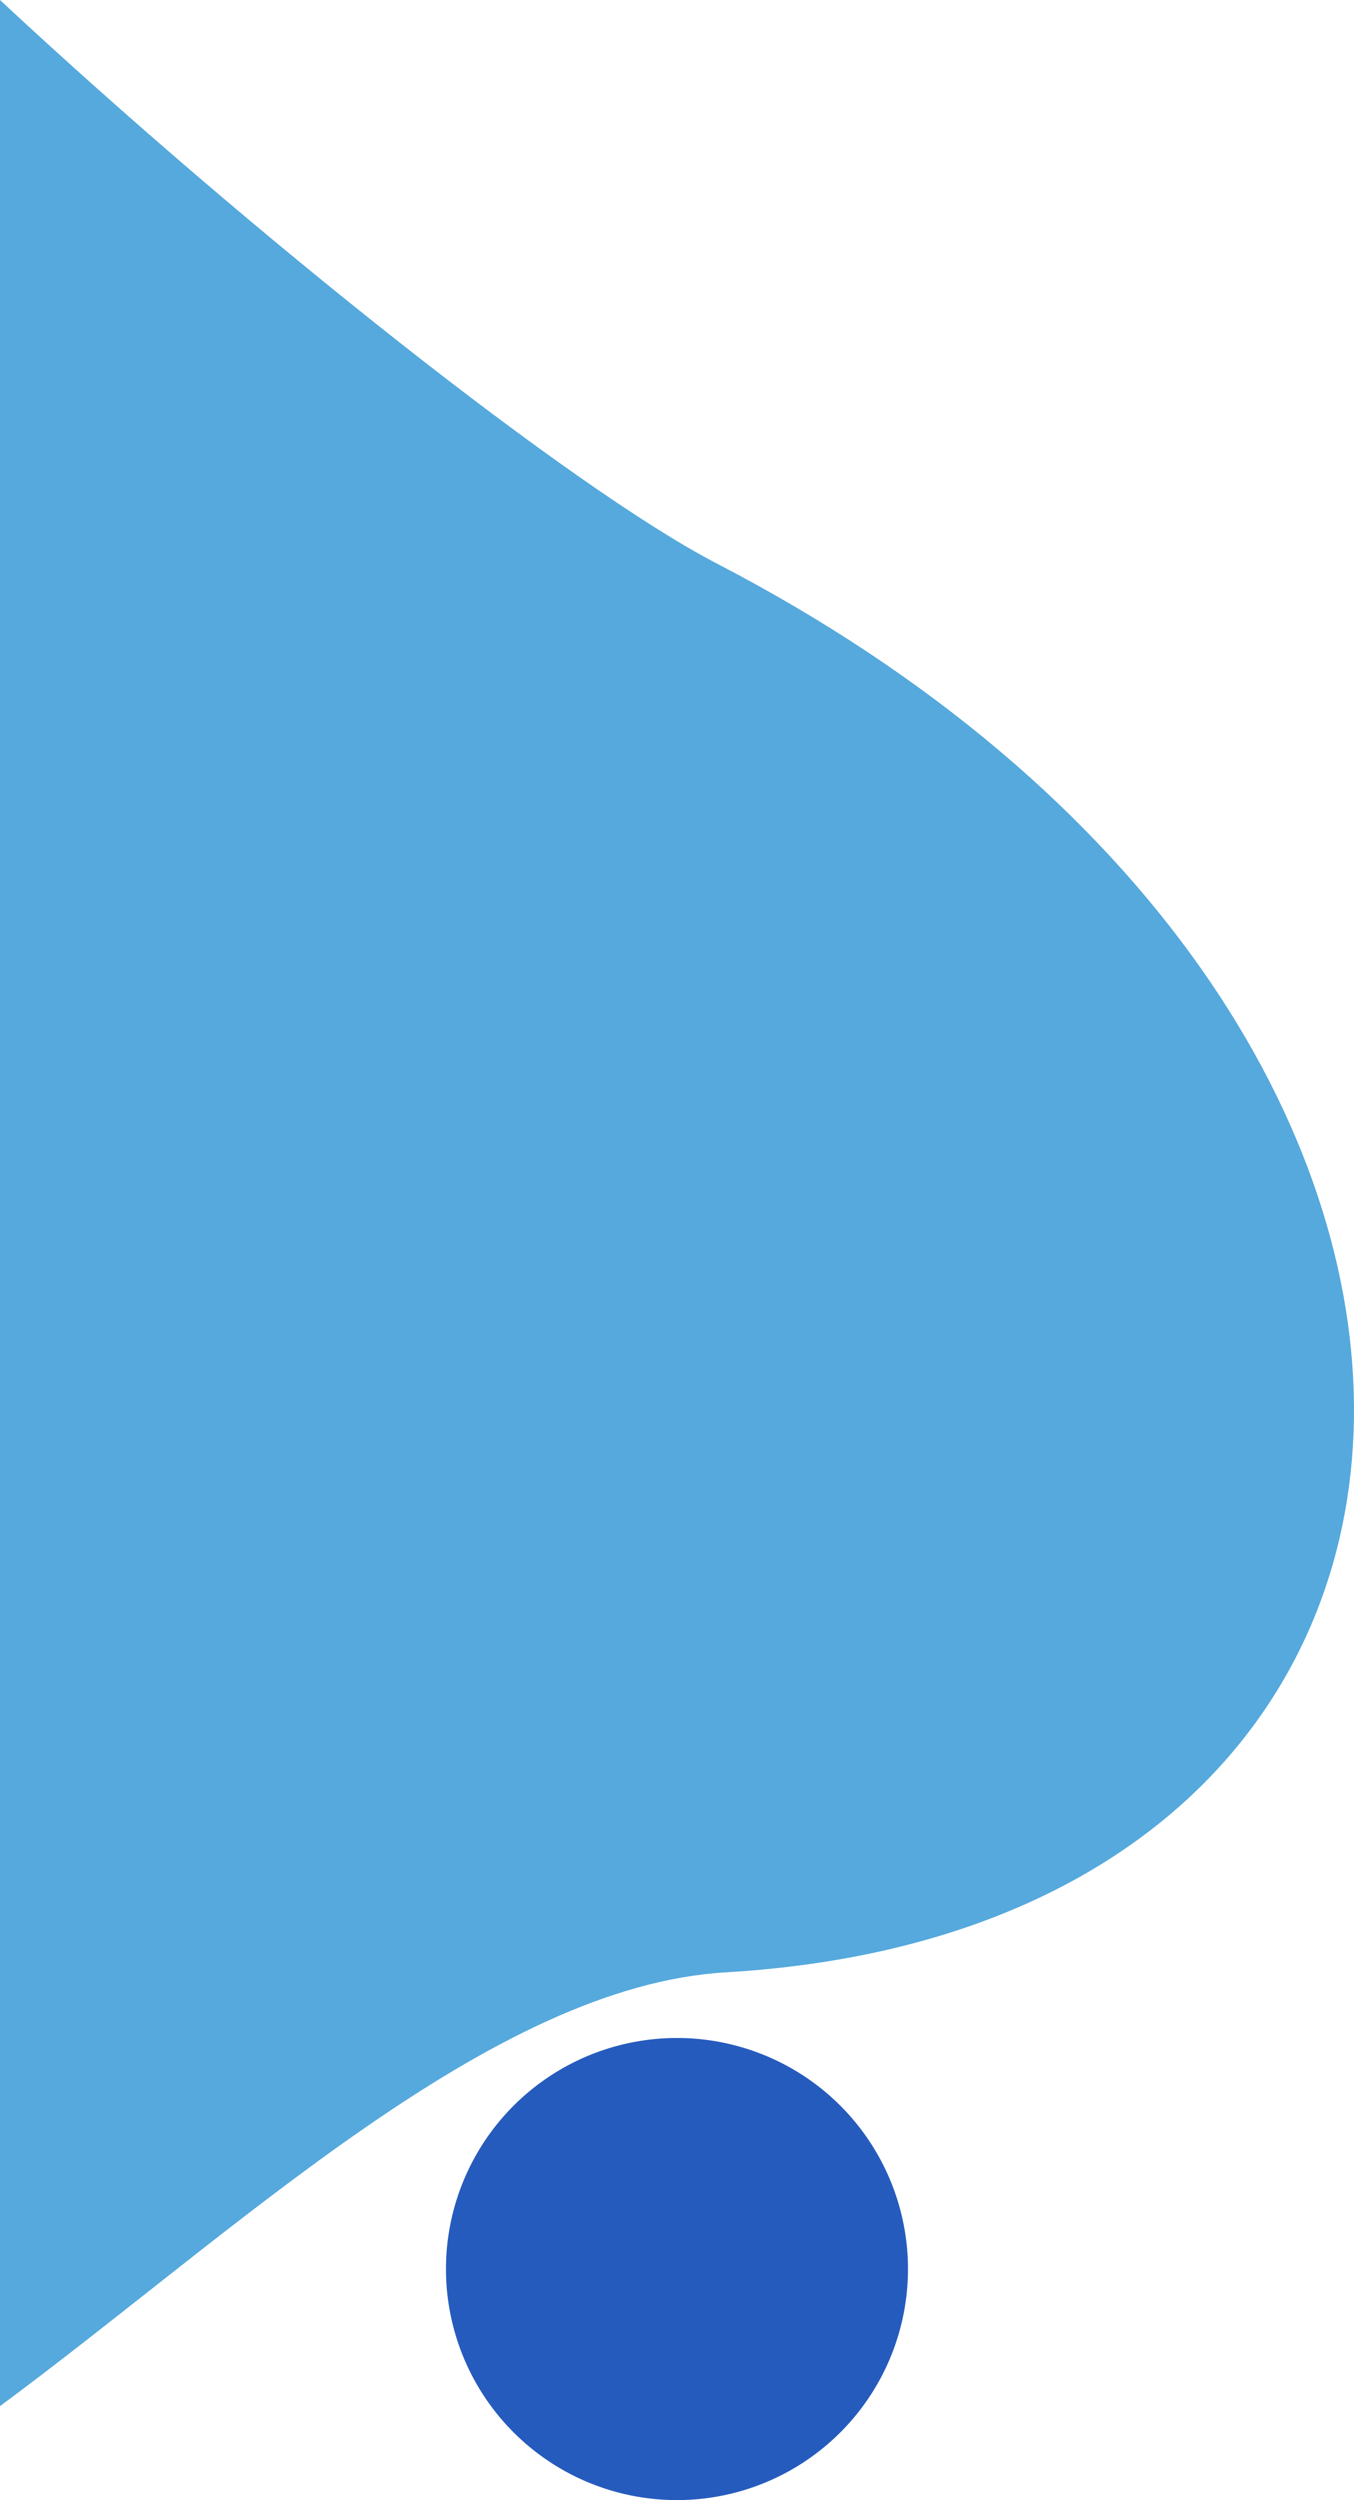
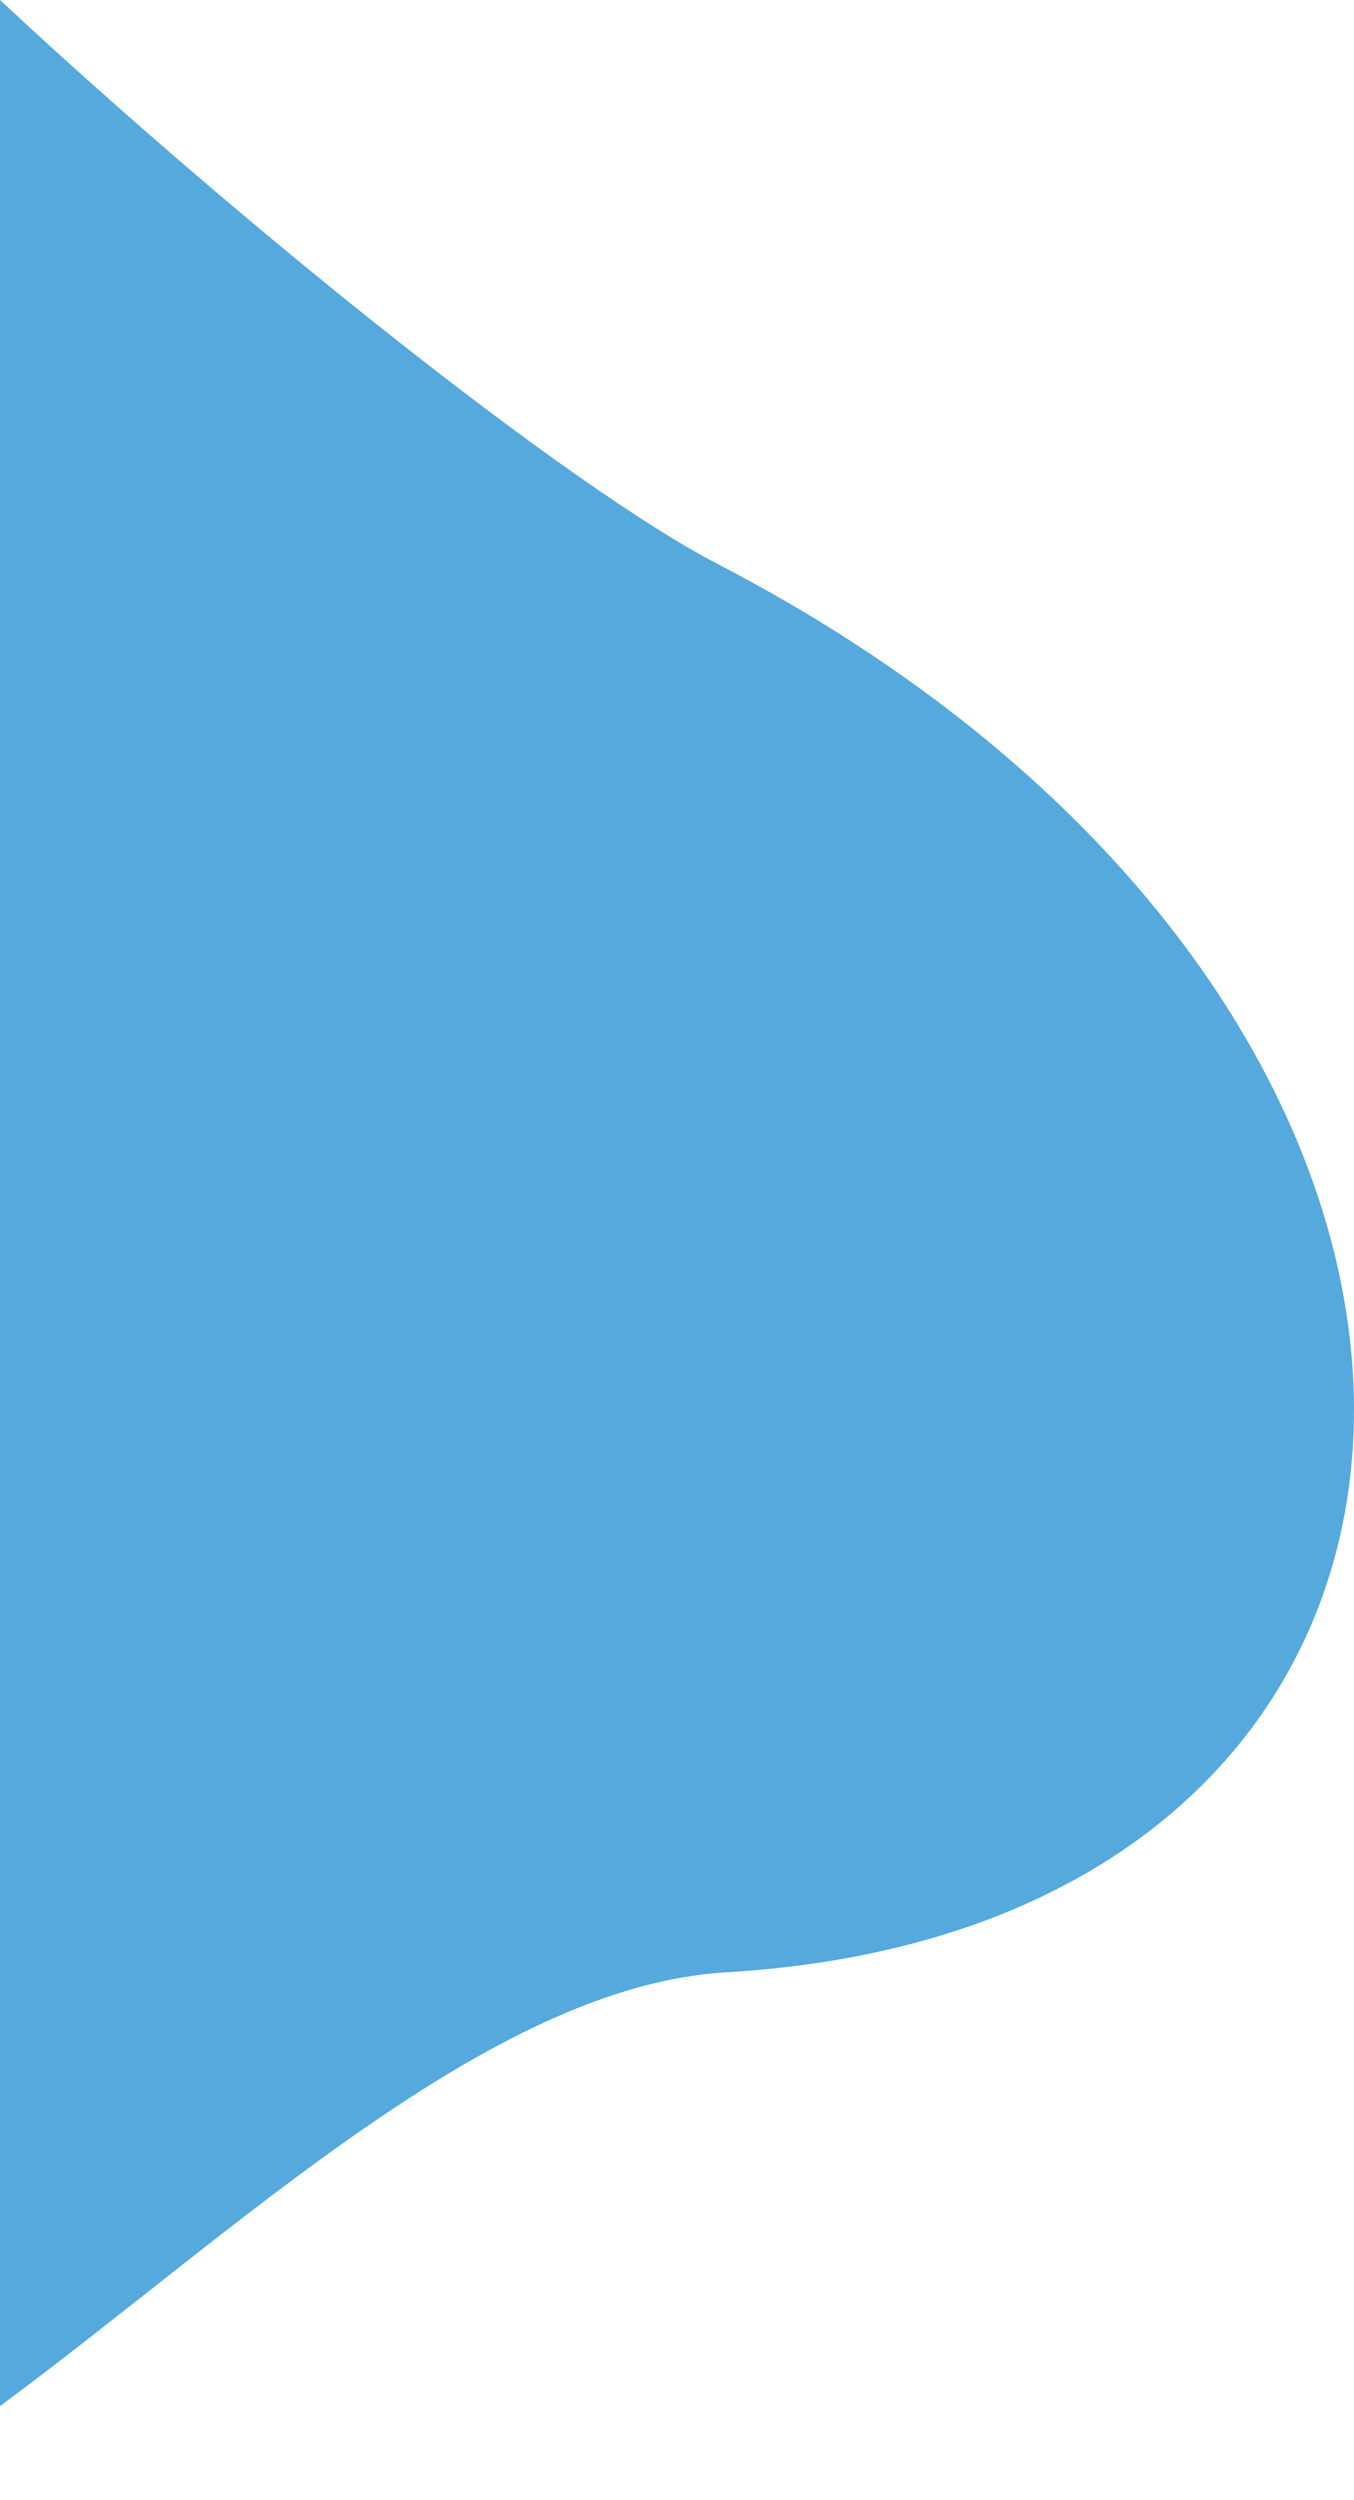
<svg xmlns="http://www.w3.org/2000/svg" width="137.01" height="252.931" viewBox="0 0 137.01 252.931">
  <g id="グループ_417" data-name="グループ 417" transform="translate(34.142 -3217.342)">
    <path id="パス_1951" data-name="パス 1951" d="M73.461,350.931c82.591-4.844,87.164-96.838-.931-142.528C57.9,200.814,25.541,175.2,0,151.394V394.818c23.965-17.723,49.665-42.49,73.461-43.887" transform="translate(-34.142 3065.948)" fill="#55a9dd" fill-rule="evenodd" />
-     <path id="パス_1952" data-name="パス 1952" d="M454.978,236.713A23.376,23.376,0,1,1,431.6,260.089a23.376,23.376,0,0,1,23.376-23.376" transform="translate(-420.615 3186.808)" fill="#265bbe" fill-rule="evenodd" />
  </g>
</svg>